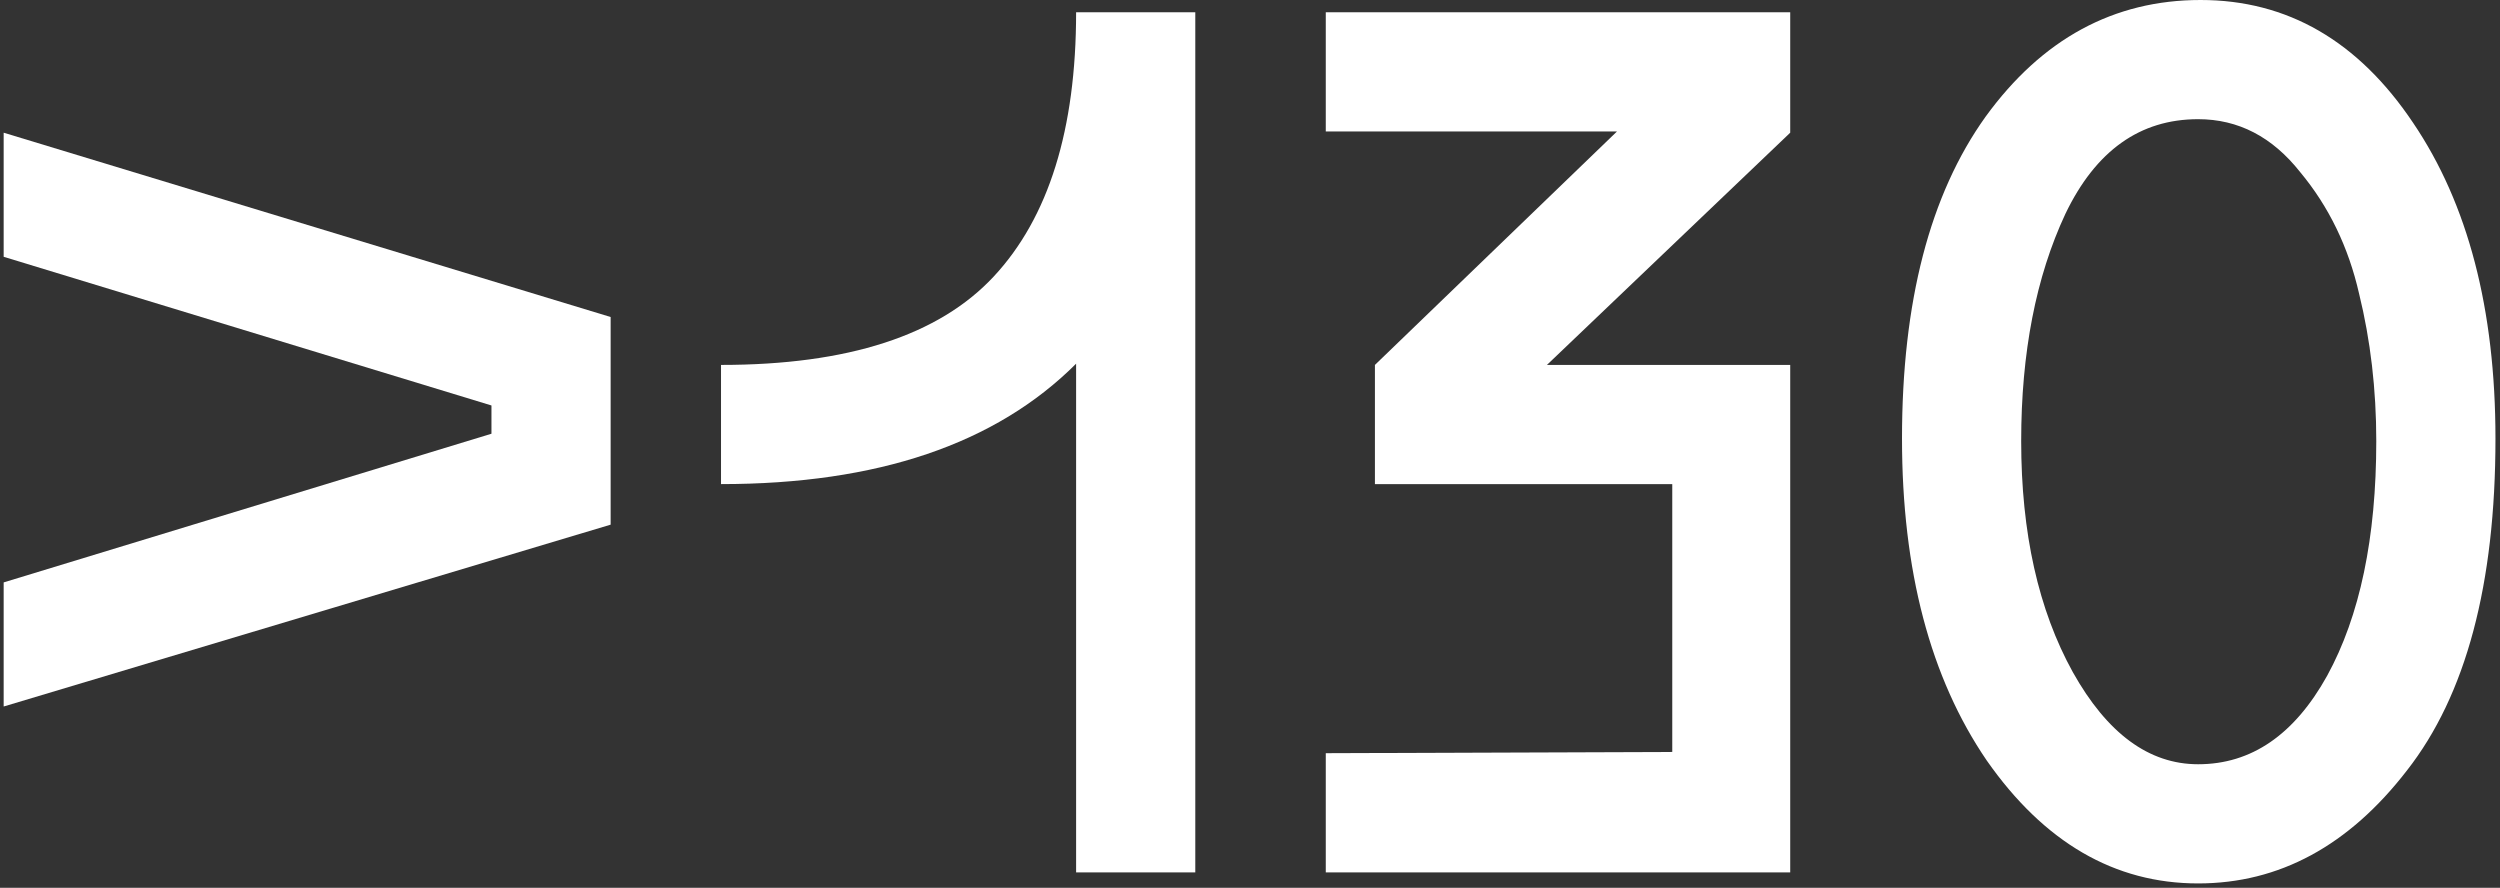
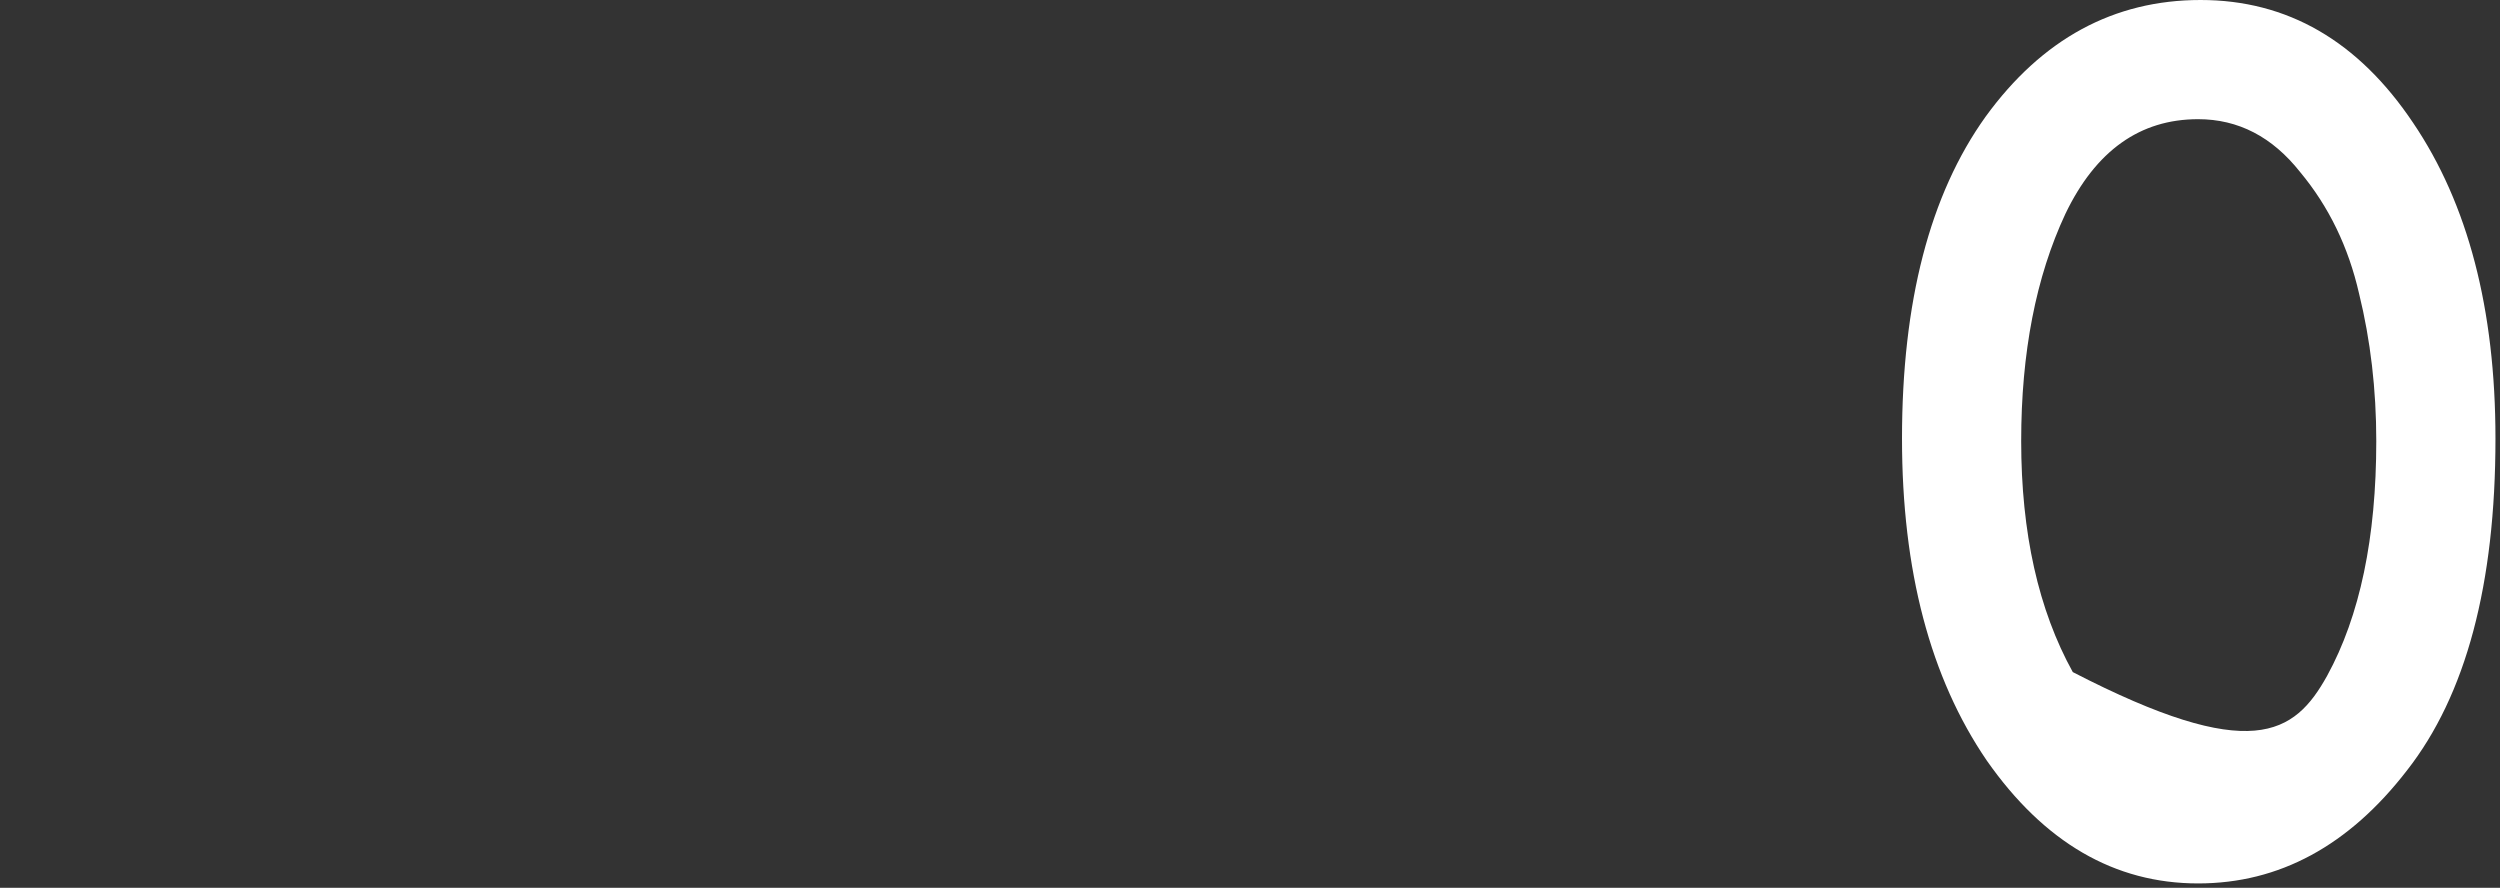
<svg xmlns="http://www.w3.org/2000/svg" width="352" height="125" viewBox="0 0 352 125" fill="none">
  <rect x="0" y="0" width="352" height="125" fill="#333333" stroke="none" />
-   <path d="M0.516 99.475V82.002L69.197 61.069V57.09L0.516 36.157V18.684L85.978 44.634V73.871L0.516 99.475Z" fill="white" />
-   <path d="M101.519 68.162V51.381C119.396 51.381 132.198 47.229 139.925 38.925C147.653 30.621 151.516 18.223 151.516 1.73H168.297V122.83H151.516V51.208C140.214 62.511 123.548 68.162 101.519 68.162Z" fill="white" />
-   <path d="M193.589 68.162V51.381L227.67 18.511H186.669V1.73H252.063V18.684L217.809 51.381H252.063V122.83H186.669V106.049L235.455 105.876V68.162H193.589Z" fill="white" />
-   <path d="M351.361 61.761C351.361 82.29 347.209 97.86 338.905 108.471C330.716 119.082 320.913 124.387 309.495 124.387C297.731 124.387 287.812 118.62 279.739 107.087C271.781 95.438 267.802 80.33 267.802 61.761C267.802 42.5 271.723 27.392 279.566 16.435C287.524 5.478 297.616 0 309.841 0C322.066 0 332.043 5.767 339.77 17.3C347.497 28.718 351.361 43.538 351.361 61.761ZM284.583 62.107C284.583 75.024 287.005 85.866 291.849 94.631C296.693 103.281 302.575 107.606 309.495 107.606C316.992 107.606 323.047 103.454 327.66 95.15C332.273 86.731 334.58 75.716 334.58 62.107C334.58 54.841 333.773 47.921 332.158 41.347C330.659 34.773 327.891 29.064 323.854 24.22C319.933 19.261 315.146 16.781 309.495 16.781C301.306 16.781 295.078 21.221 290.811 30.102C286.659 38.983 284.583 49.651 284.583 62.107Z" fill="white" />
+   <path d="M351.361 61.761C351.361 82.29 347.209 97.86 338.905 108.471C330.716 119.082 320.913 124.387 309.495 124.387C297.731 124.387 287.812 118.62 279.739 107.087C271.781 95.438 267.802 80.33 267.802 61.761C267.802 42.5 271.723 27.392 279.566 16.435C287.524 5.478 297.616 0 309.841 0C322.066 0 332.043 5.767 339.77 17.3C347.497 28.718 351.361 43.538 351.361 61.761ZM284.583 62.107C284.583 75.024 287.005 85.866 291.849 94.631C316.992 107.606 323.047 103.454 327.66 95.15C332.273 86.731 334.58 75.716 334.58 62.107C334.58 54.841 333.773 47.921 332.158 41.347C330.659 34.773 327.891 29.064 323.854 24.22C319.933 19.261 315.146 16.781 309.495 16.781C301.306 16.781 295.078 21.221 290.811 30.102C286.659 38.983 284.583 49.651 284.583 62.107Z" fill="white" />
</svg>